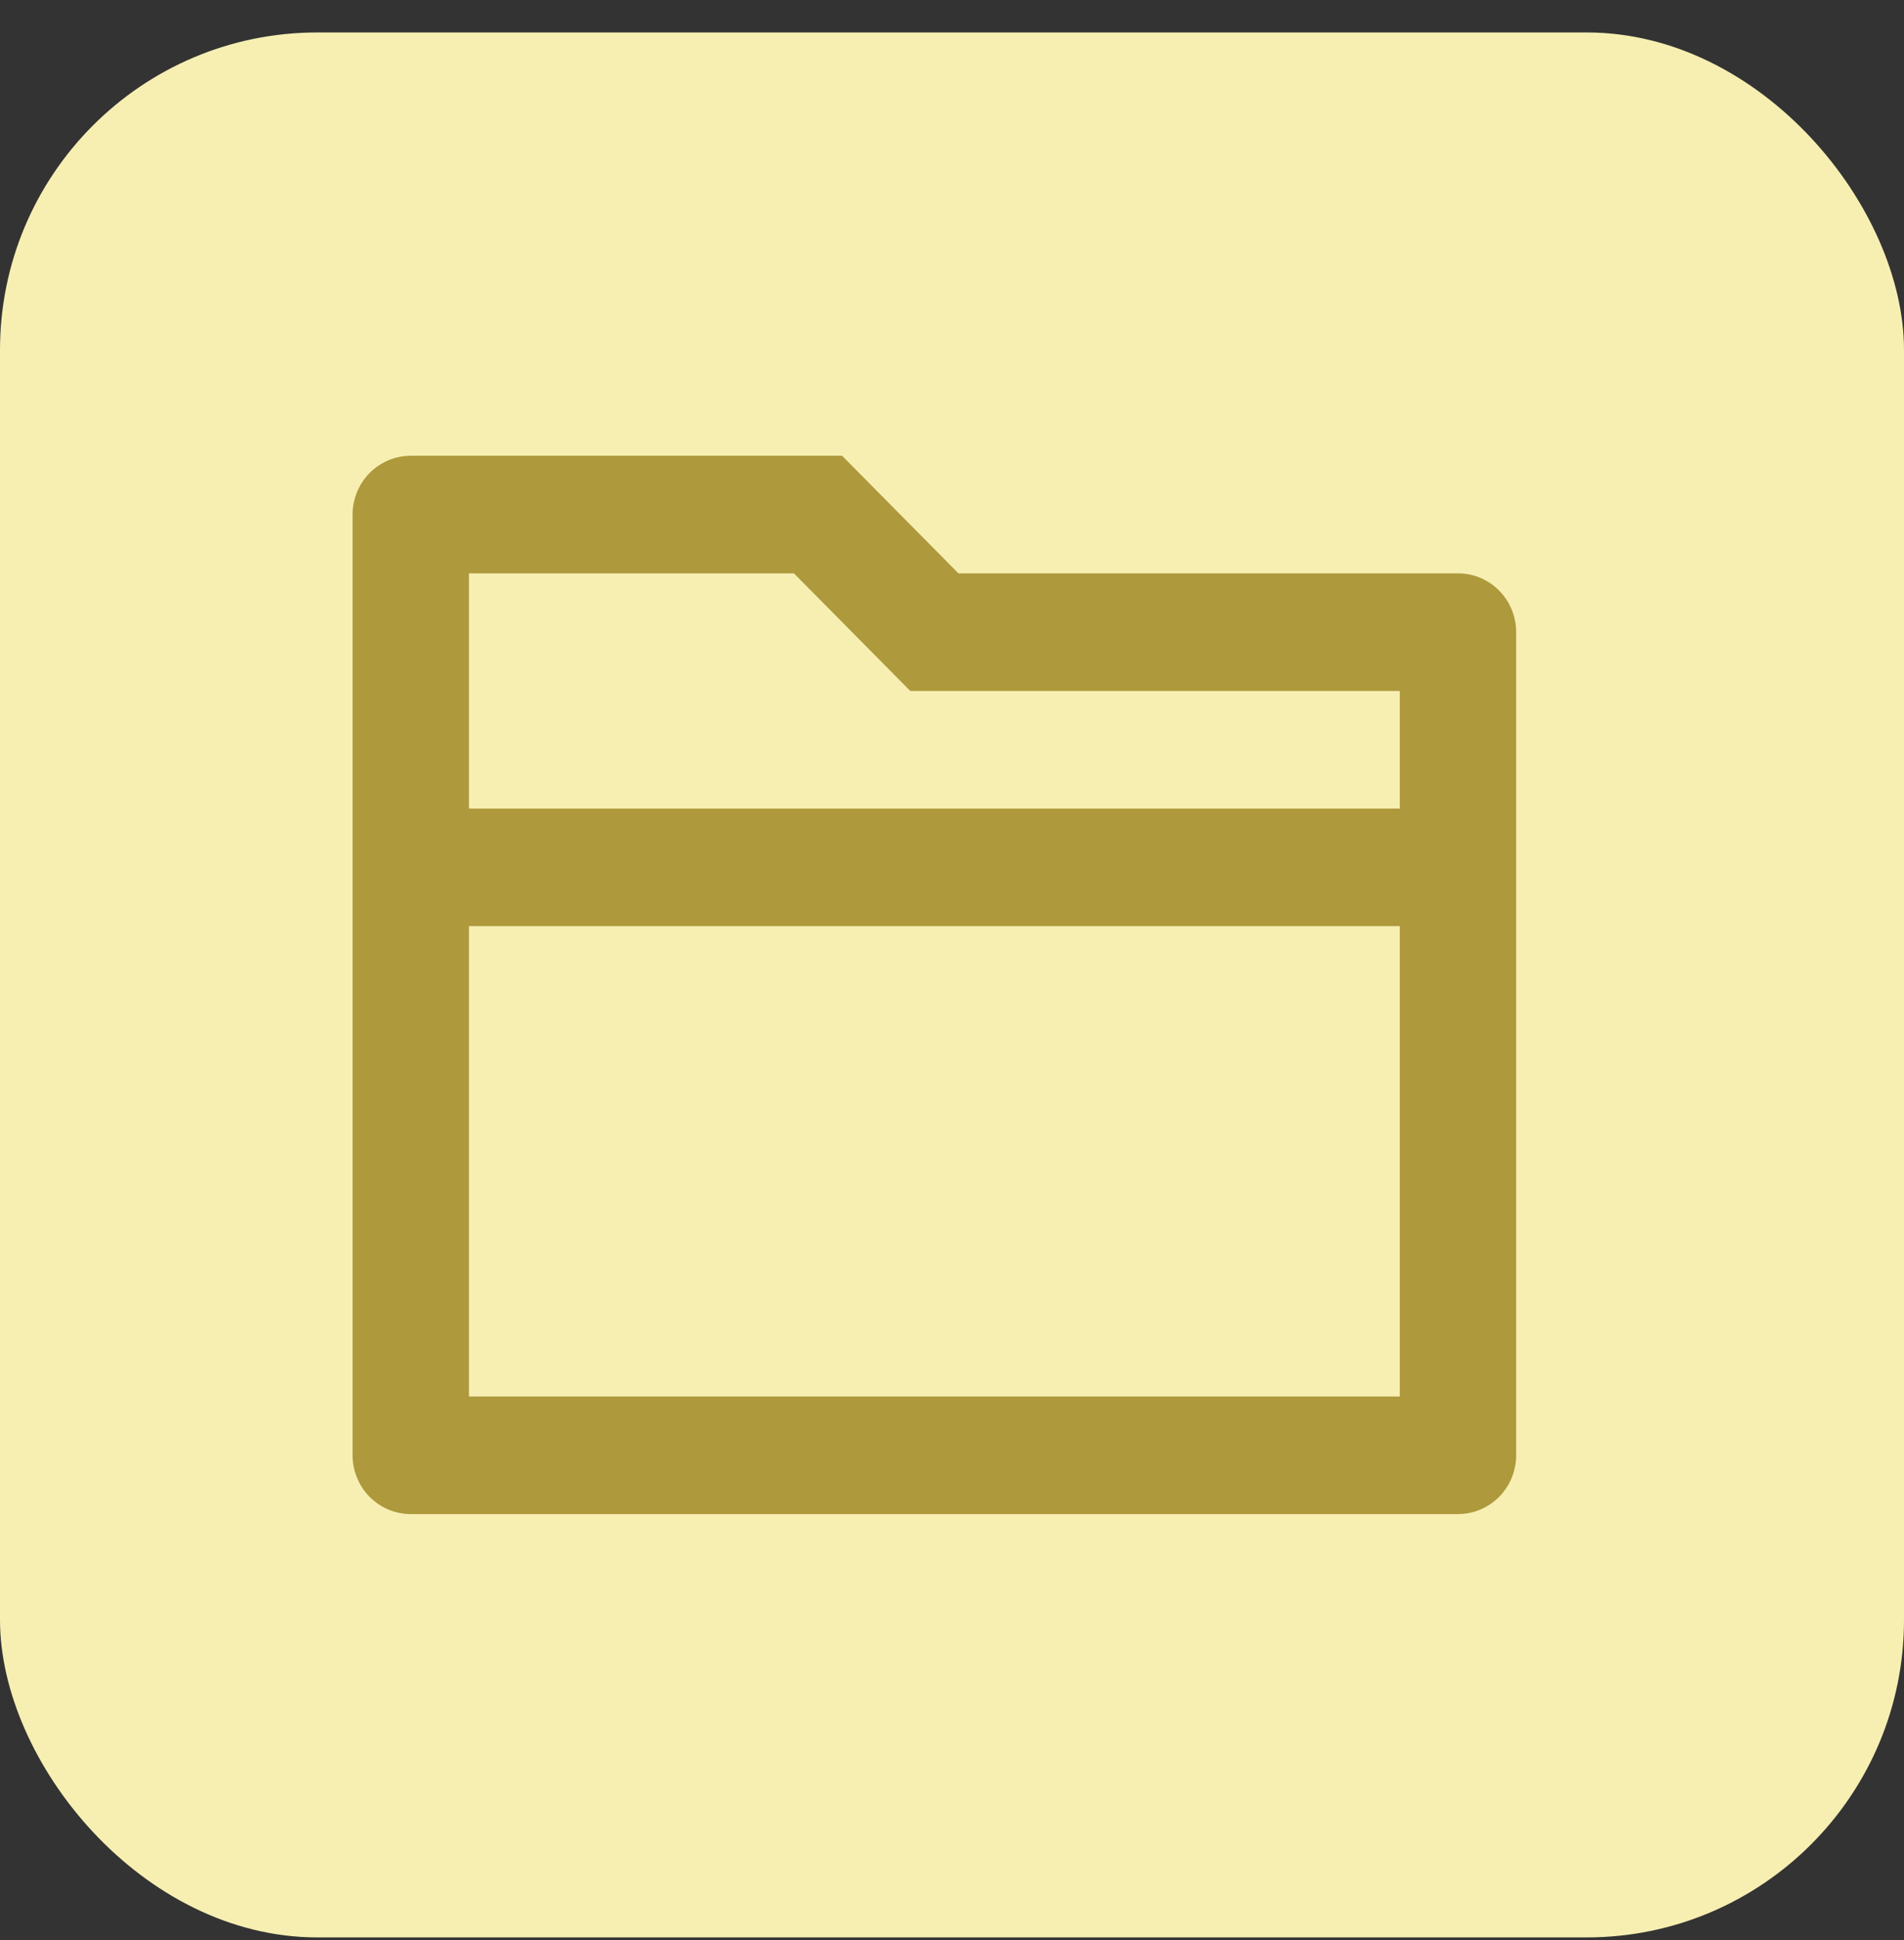
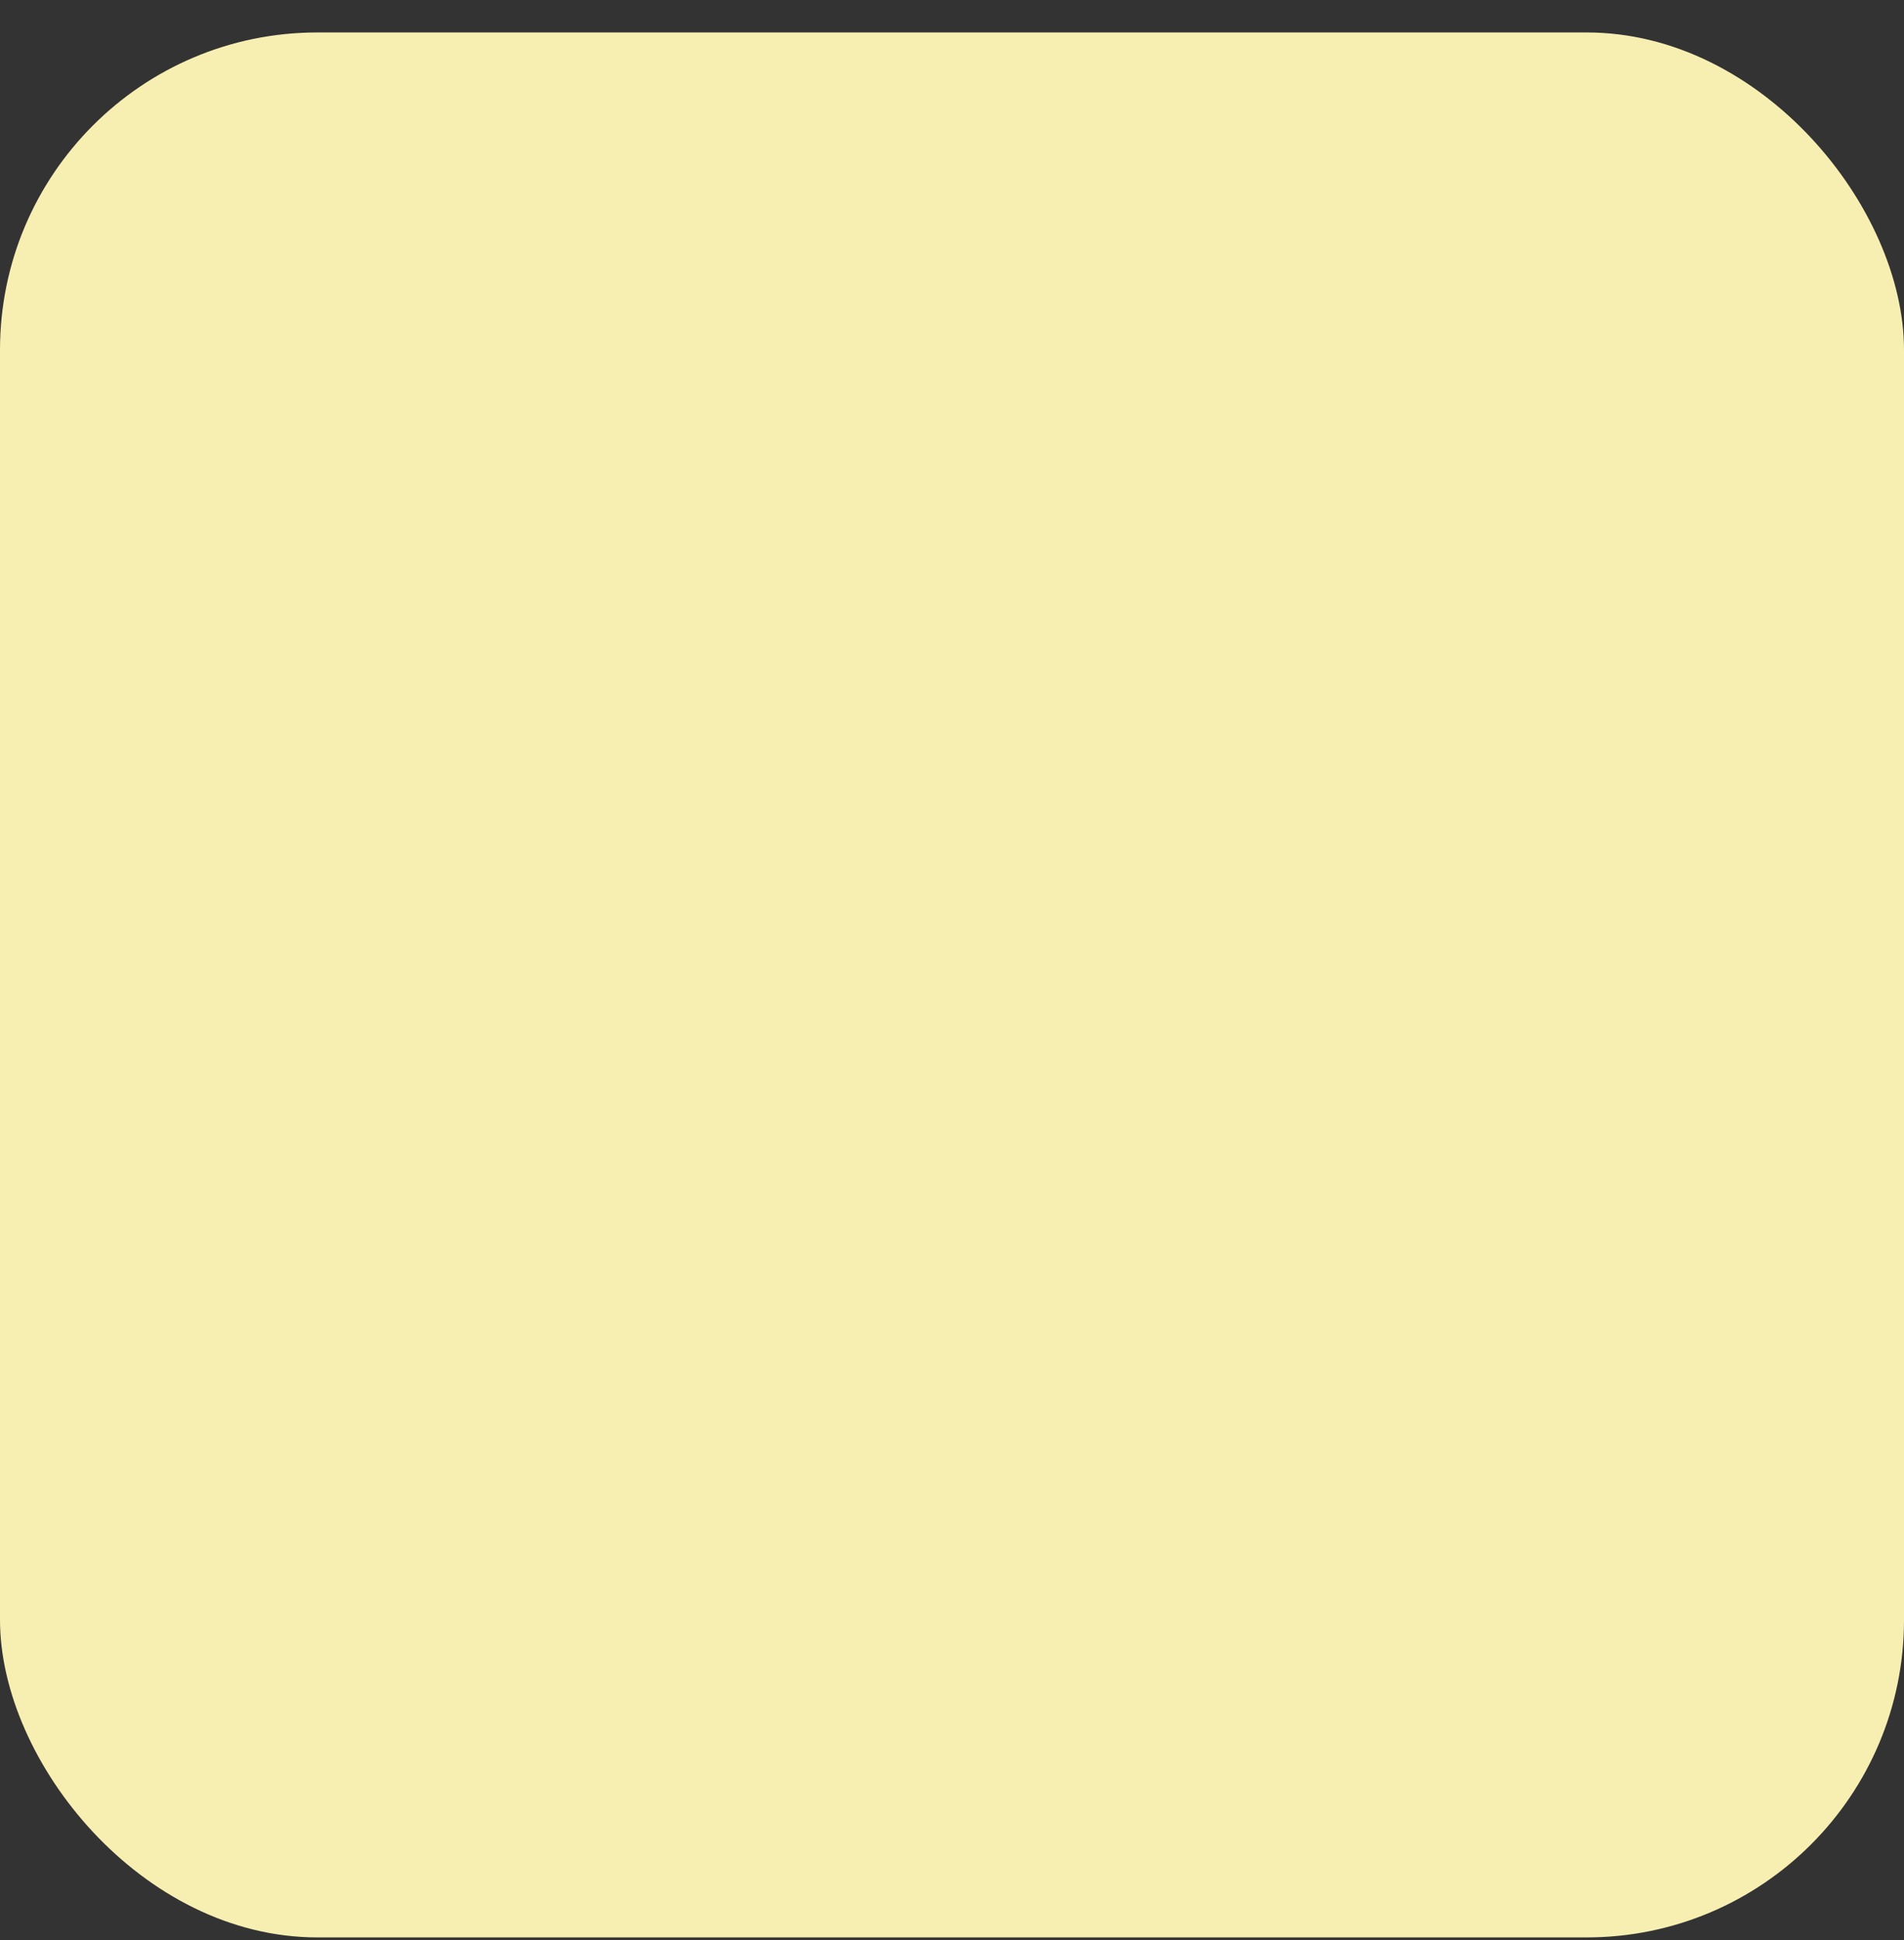
<svg xmlns="http://www.w3.org/2000/svg" width="54" height="55" fill="none">
  <rect width="100%" height="100%" fill="#333333" stroke="none" />
  <rect width="54" height="54" y=".92" fill="#F7EFB2" rx="9" />
-   <path fill="#AE993C" d="M27.183 16.253H41.35c.438 0 .857.176 1.167.488.31.313.483.737.483 1.179v23.333c0 .442-.174.866-.483 1.179-.31.312-.73.488-1.167.488h-29.7c-.438 0-.857-.176-1.167-.488A1.68 1.68 0 0 1 10 41.253V14.587c0-.442.174-.866.483-1.179.31-.312.73-.488 1.167-.488h12.233zm12.517 10H13.3v13.334h26.4zm0-3.333v-3.333H25.817l-3.3-3.334H13.3v6.667z" />
</svg>